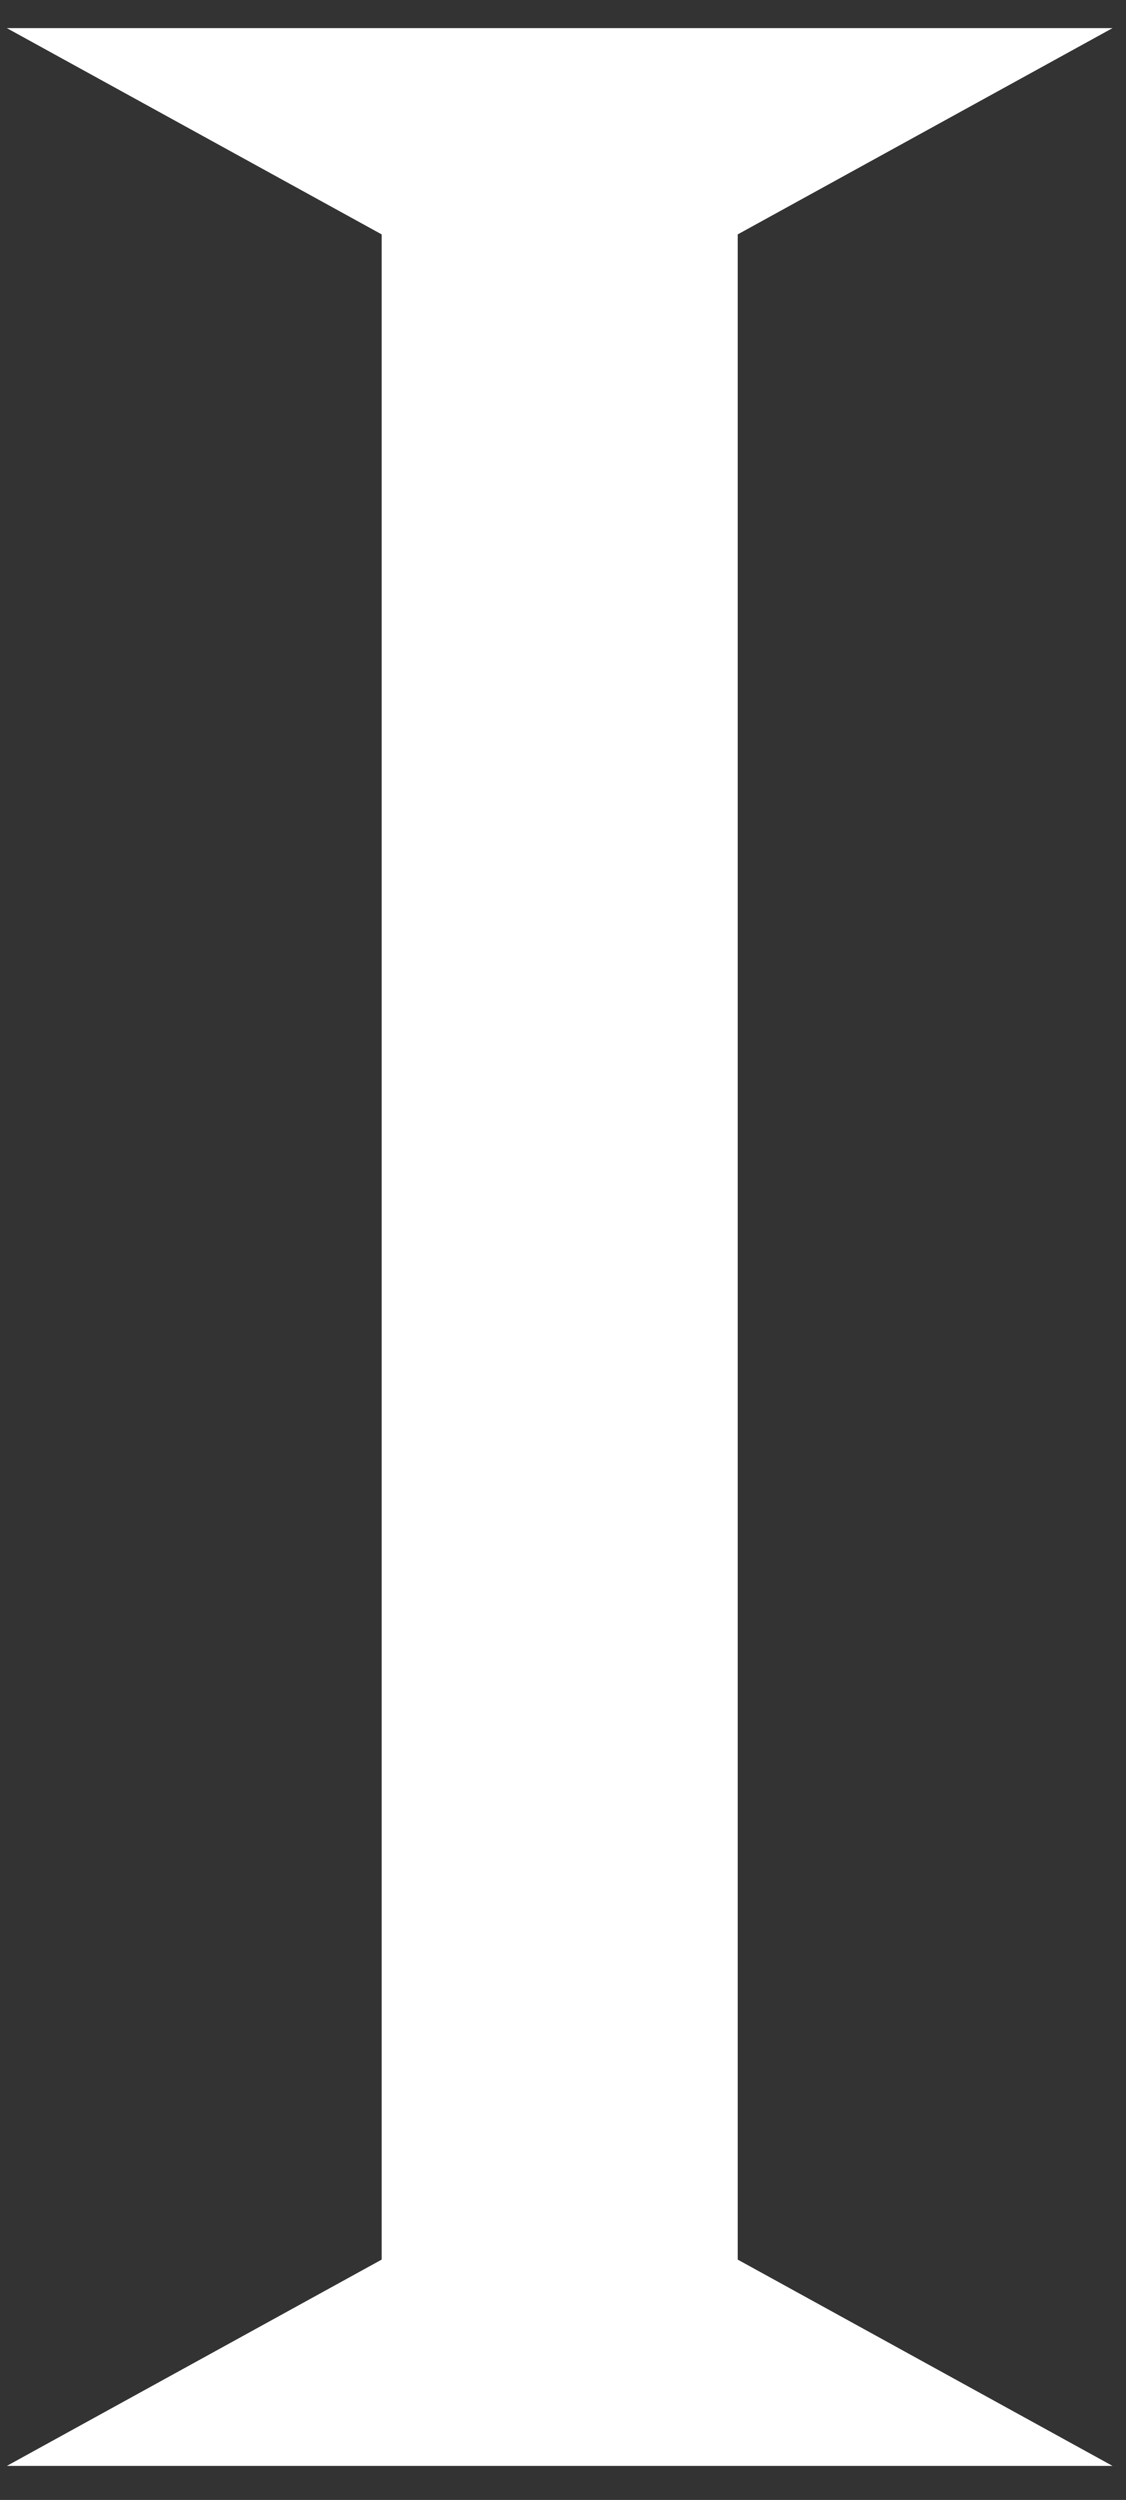
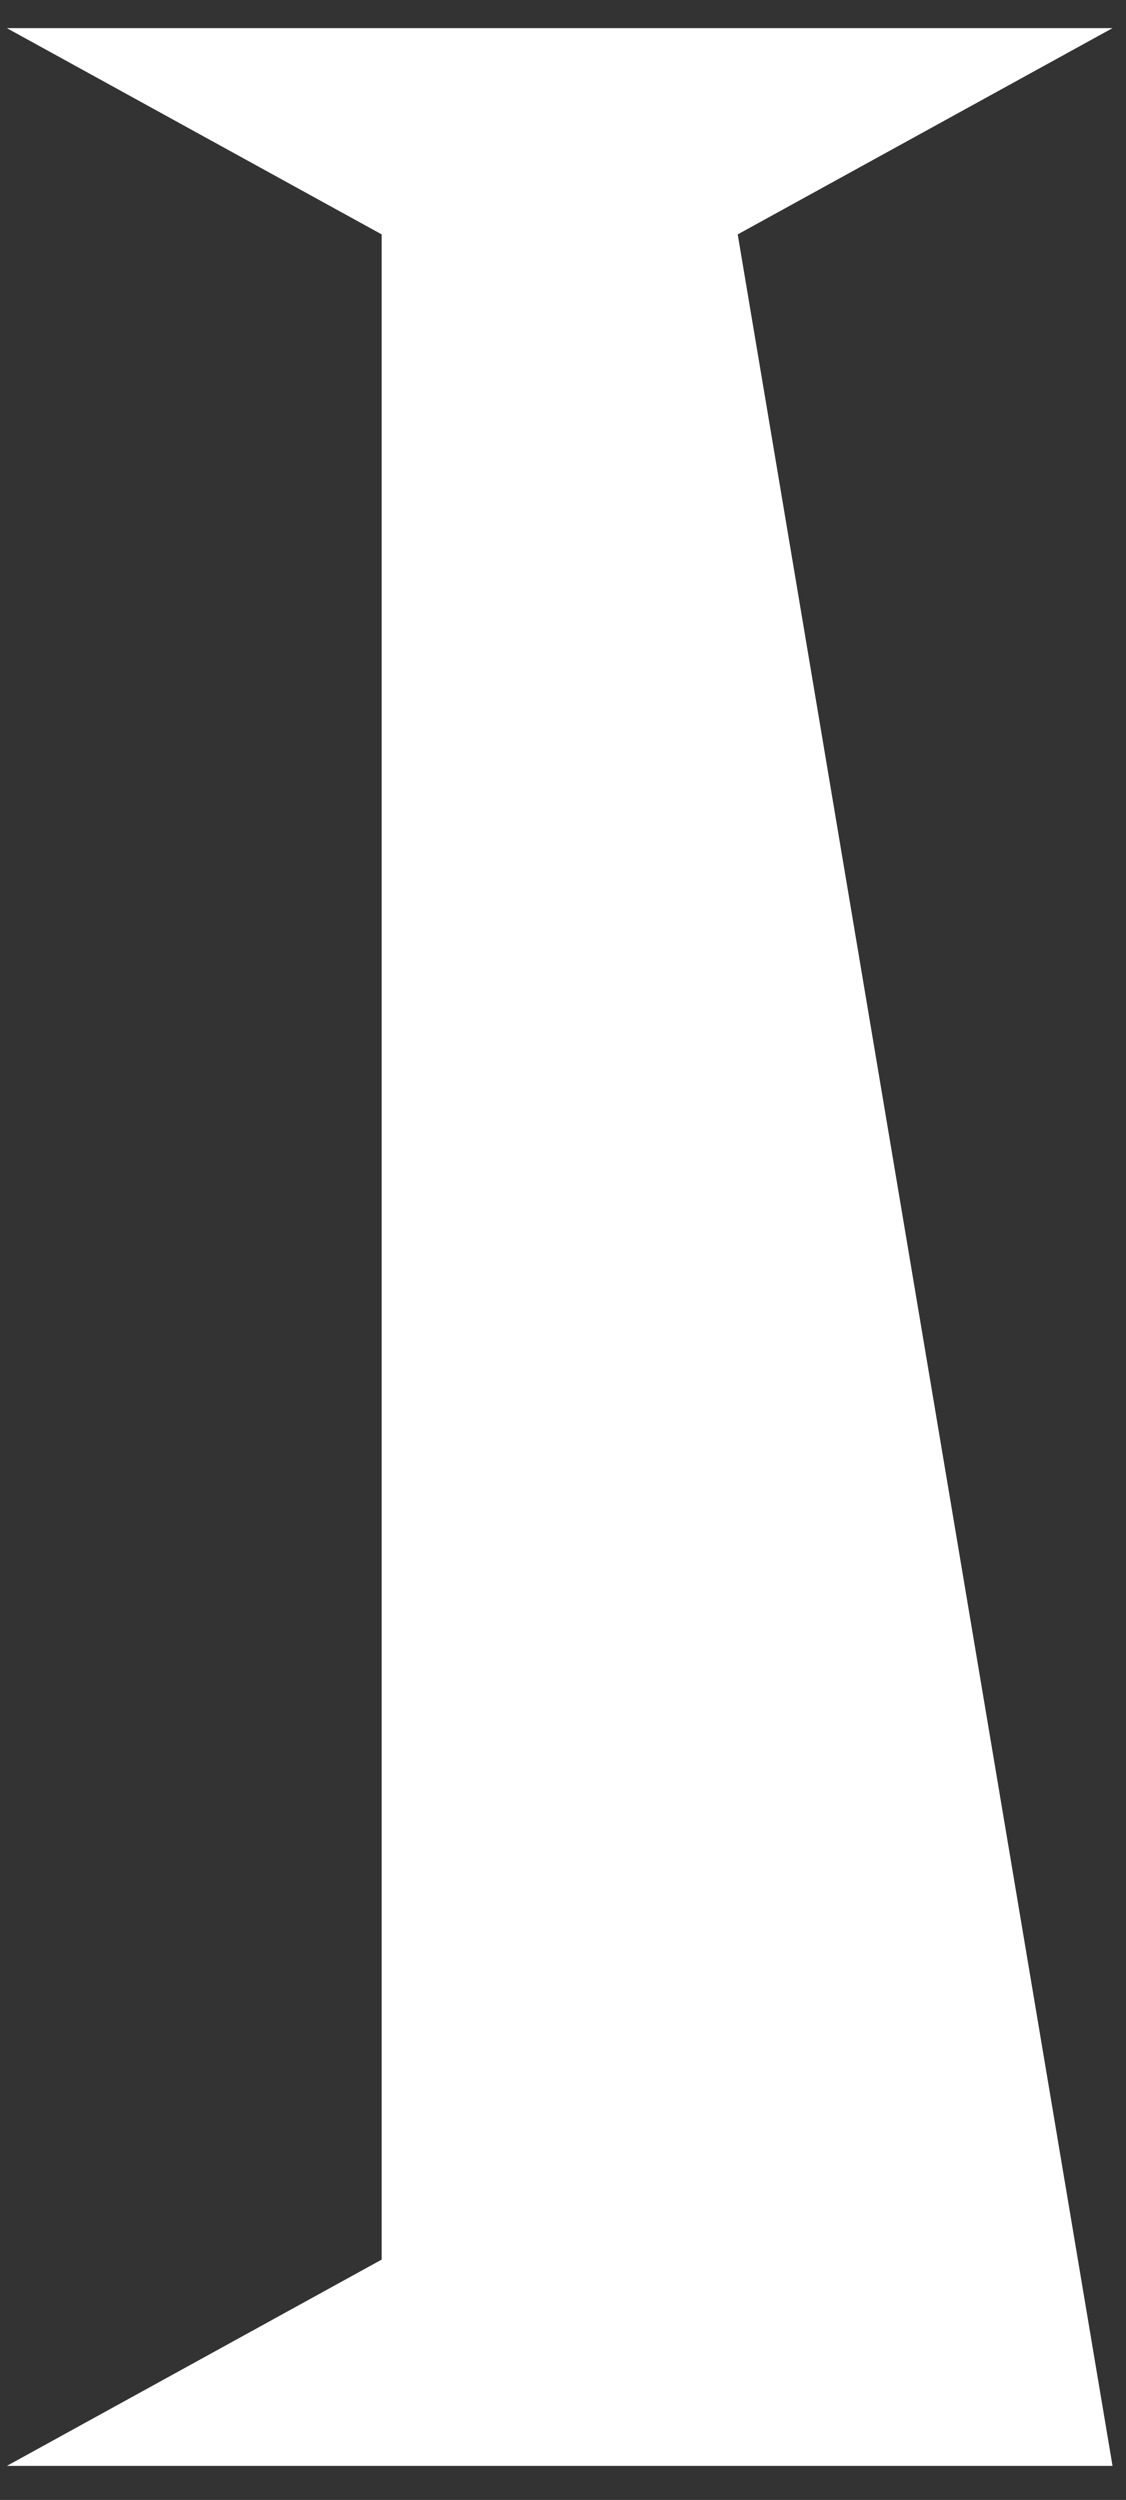
<svg xmlns="http://www.w3.org/2000/svg" width="32" height="71" viewBox="0 0 32 71" fill="none">
  <rect x="0" y="0" width="32" height="71" fill="#333333" stroke="none" />
-   <path d="M31.617 0.799L20.965 6.657V64.174L31.617 70.033H0.195L10.847 64.174V6.657L0.195 0.799H31.617Z" fill="white" />
+   <path d="M31.617 0.799L20.965 6.657L31.617 70.033H0.195L10.847 64.174V6.657L0.195 0.799H31.617Z" fill="white" />
</svg>